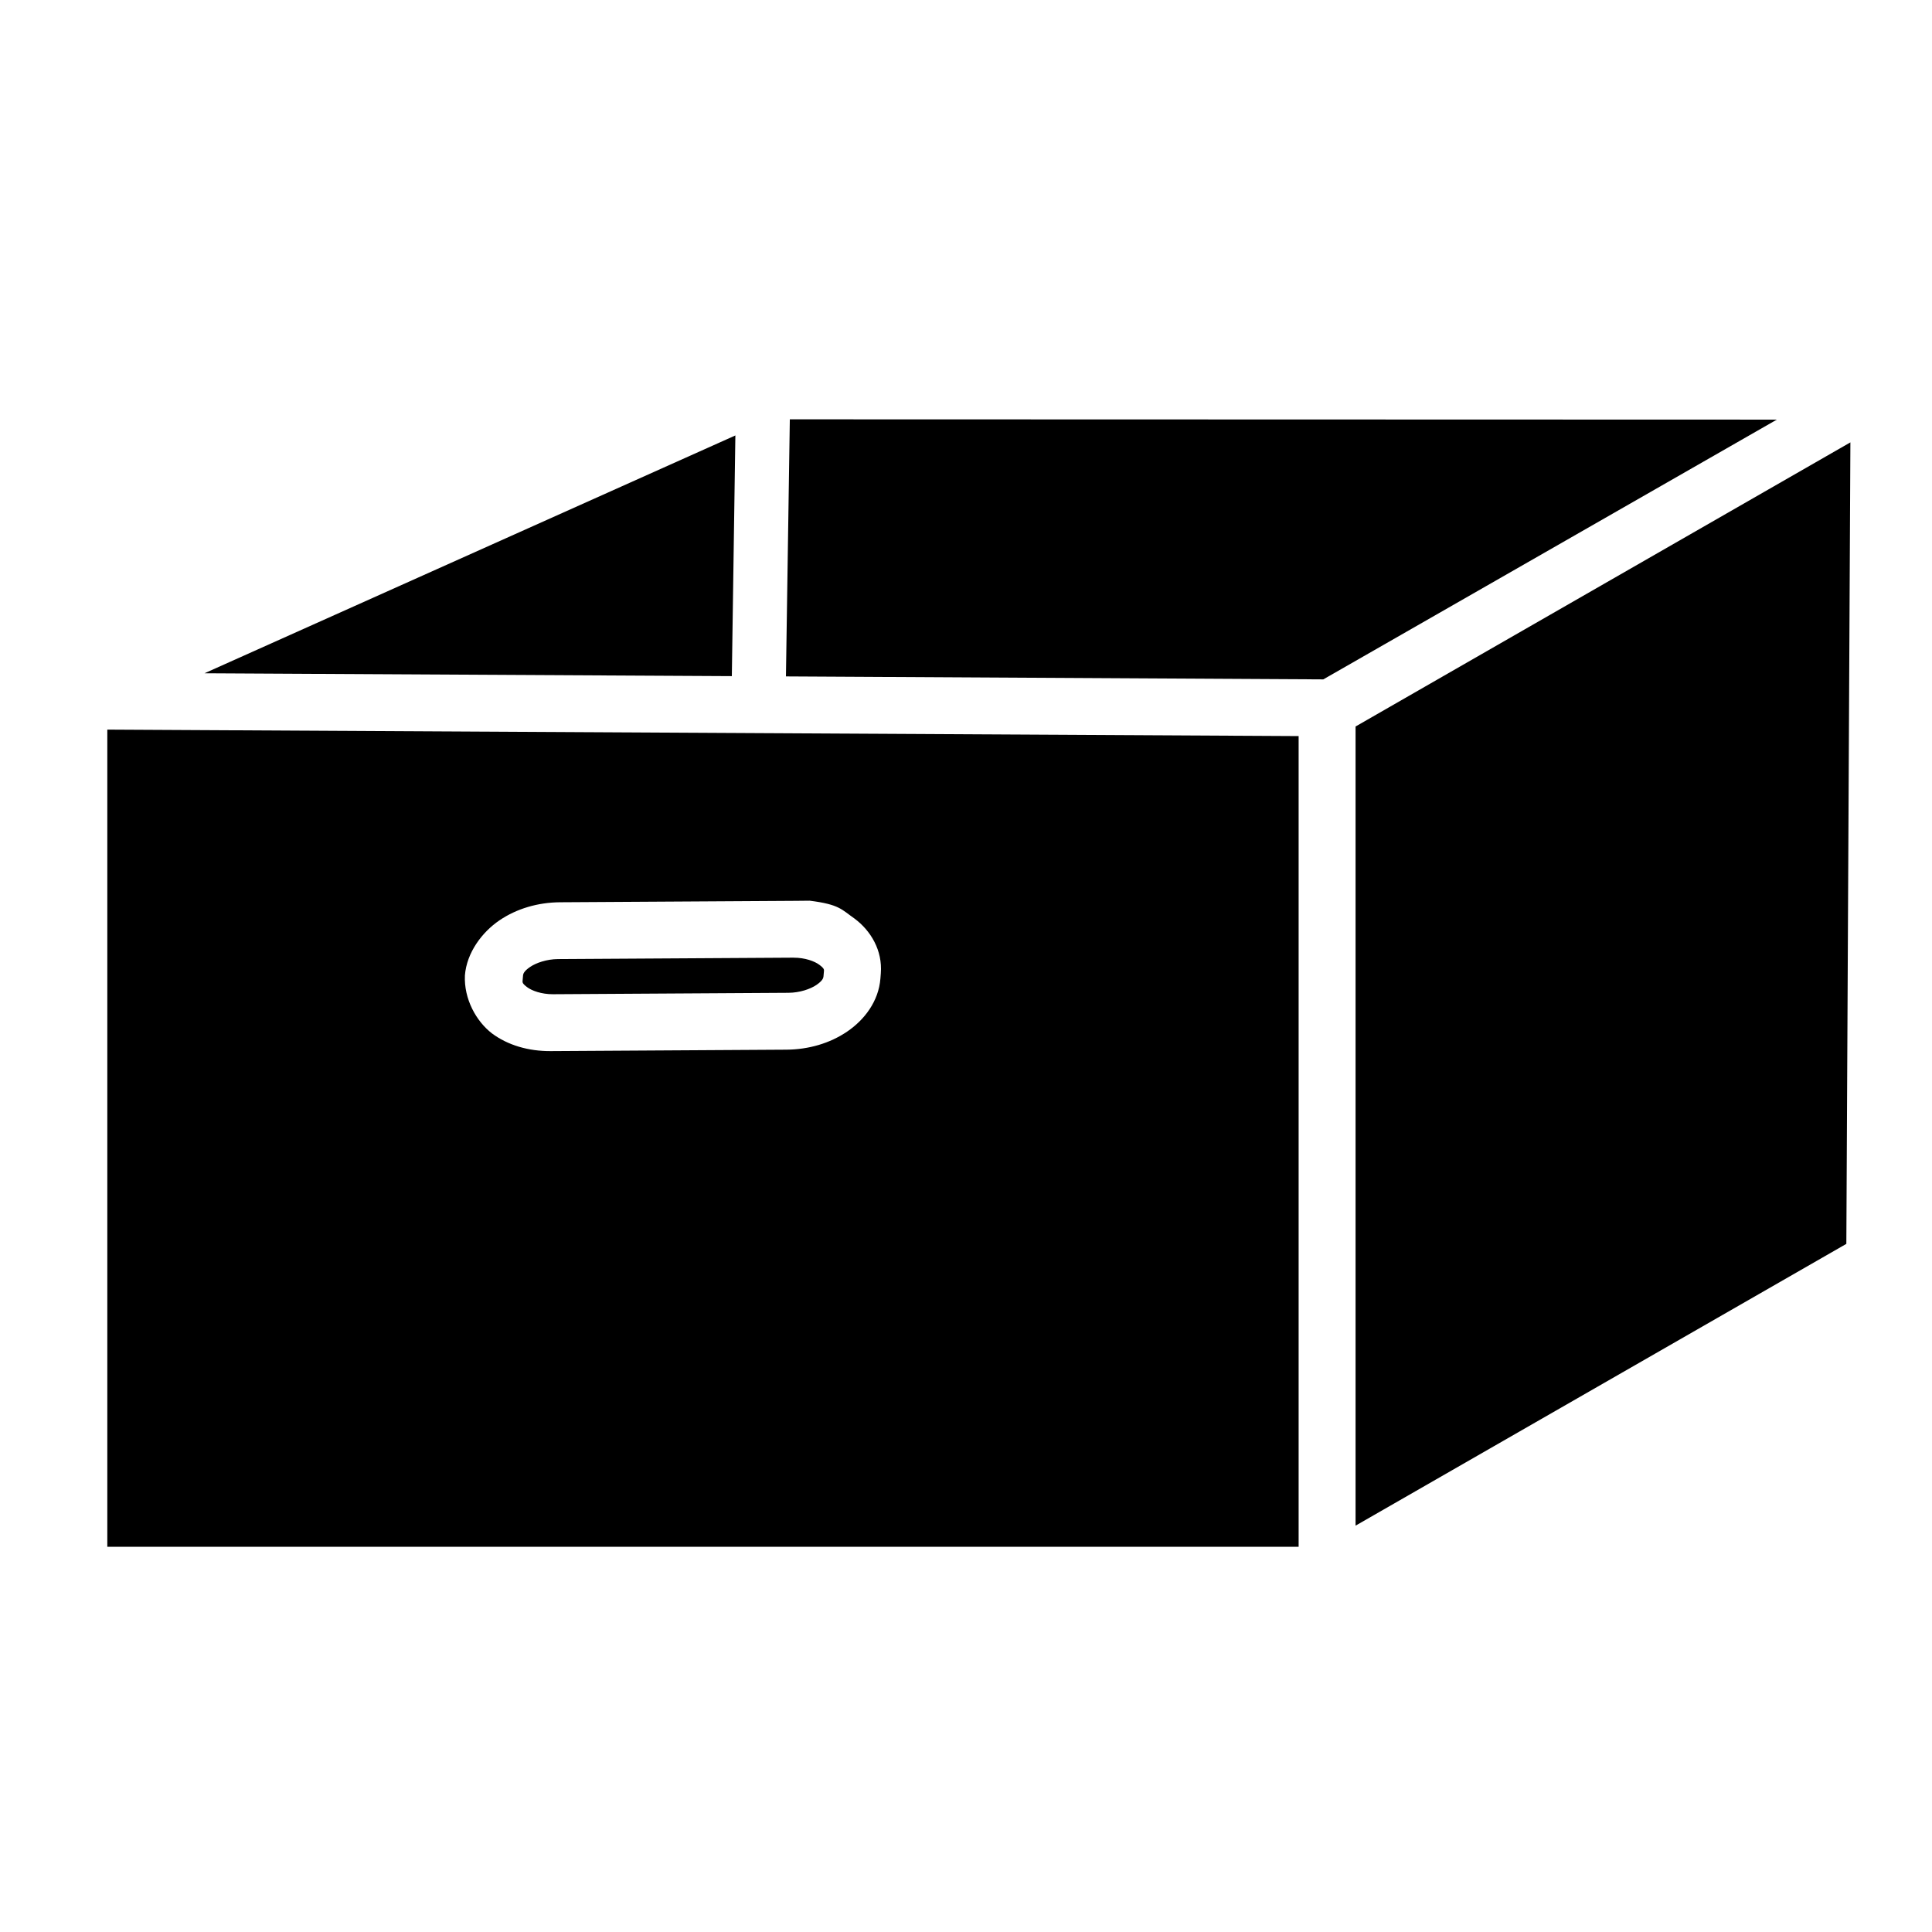
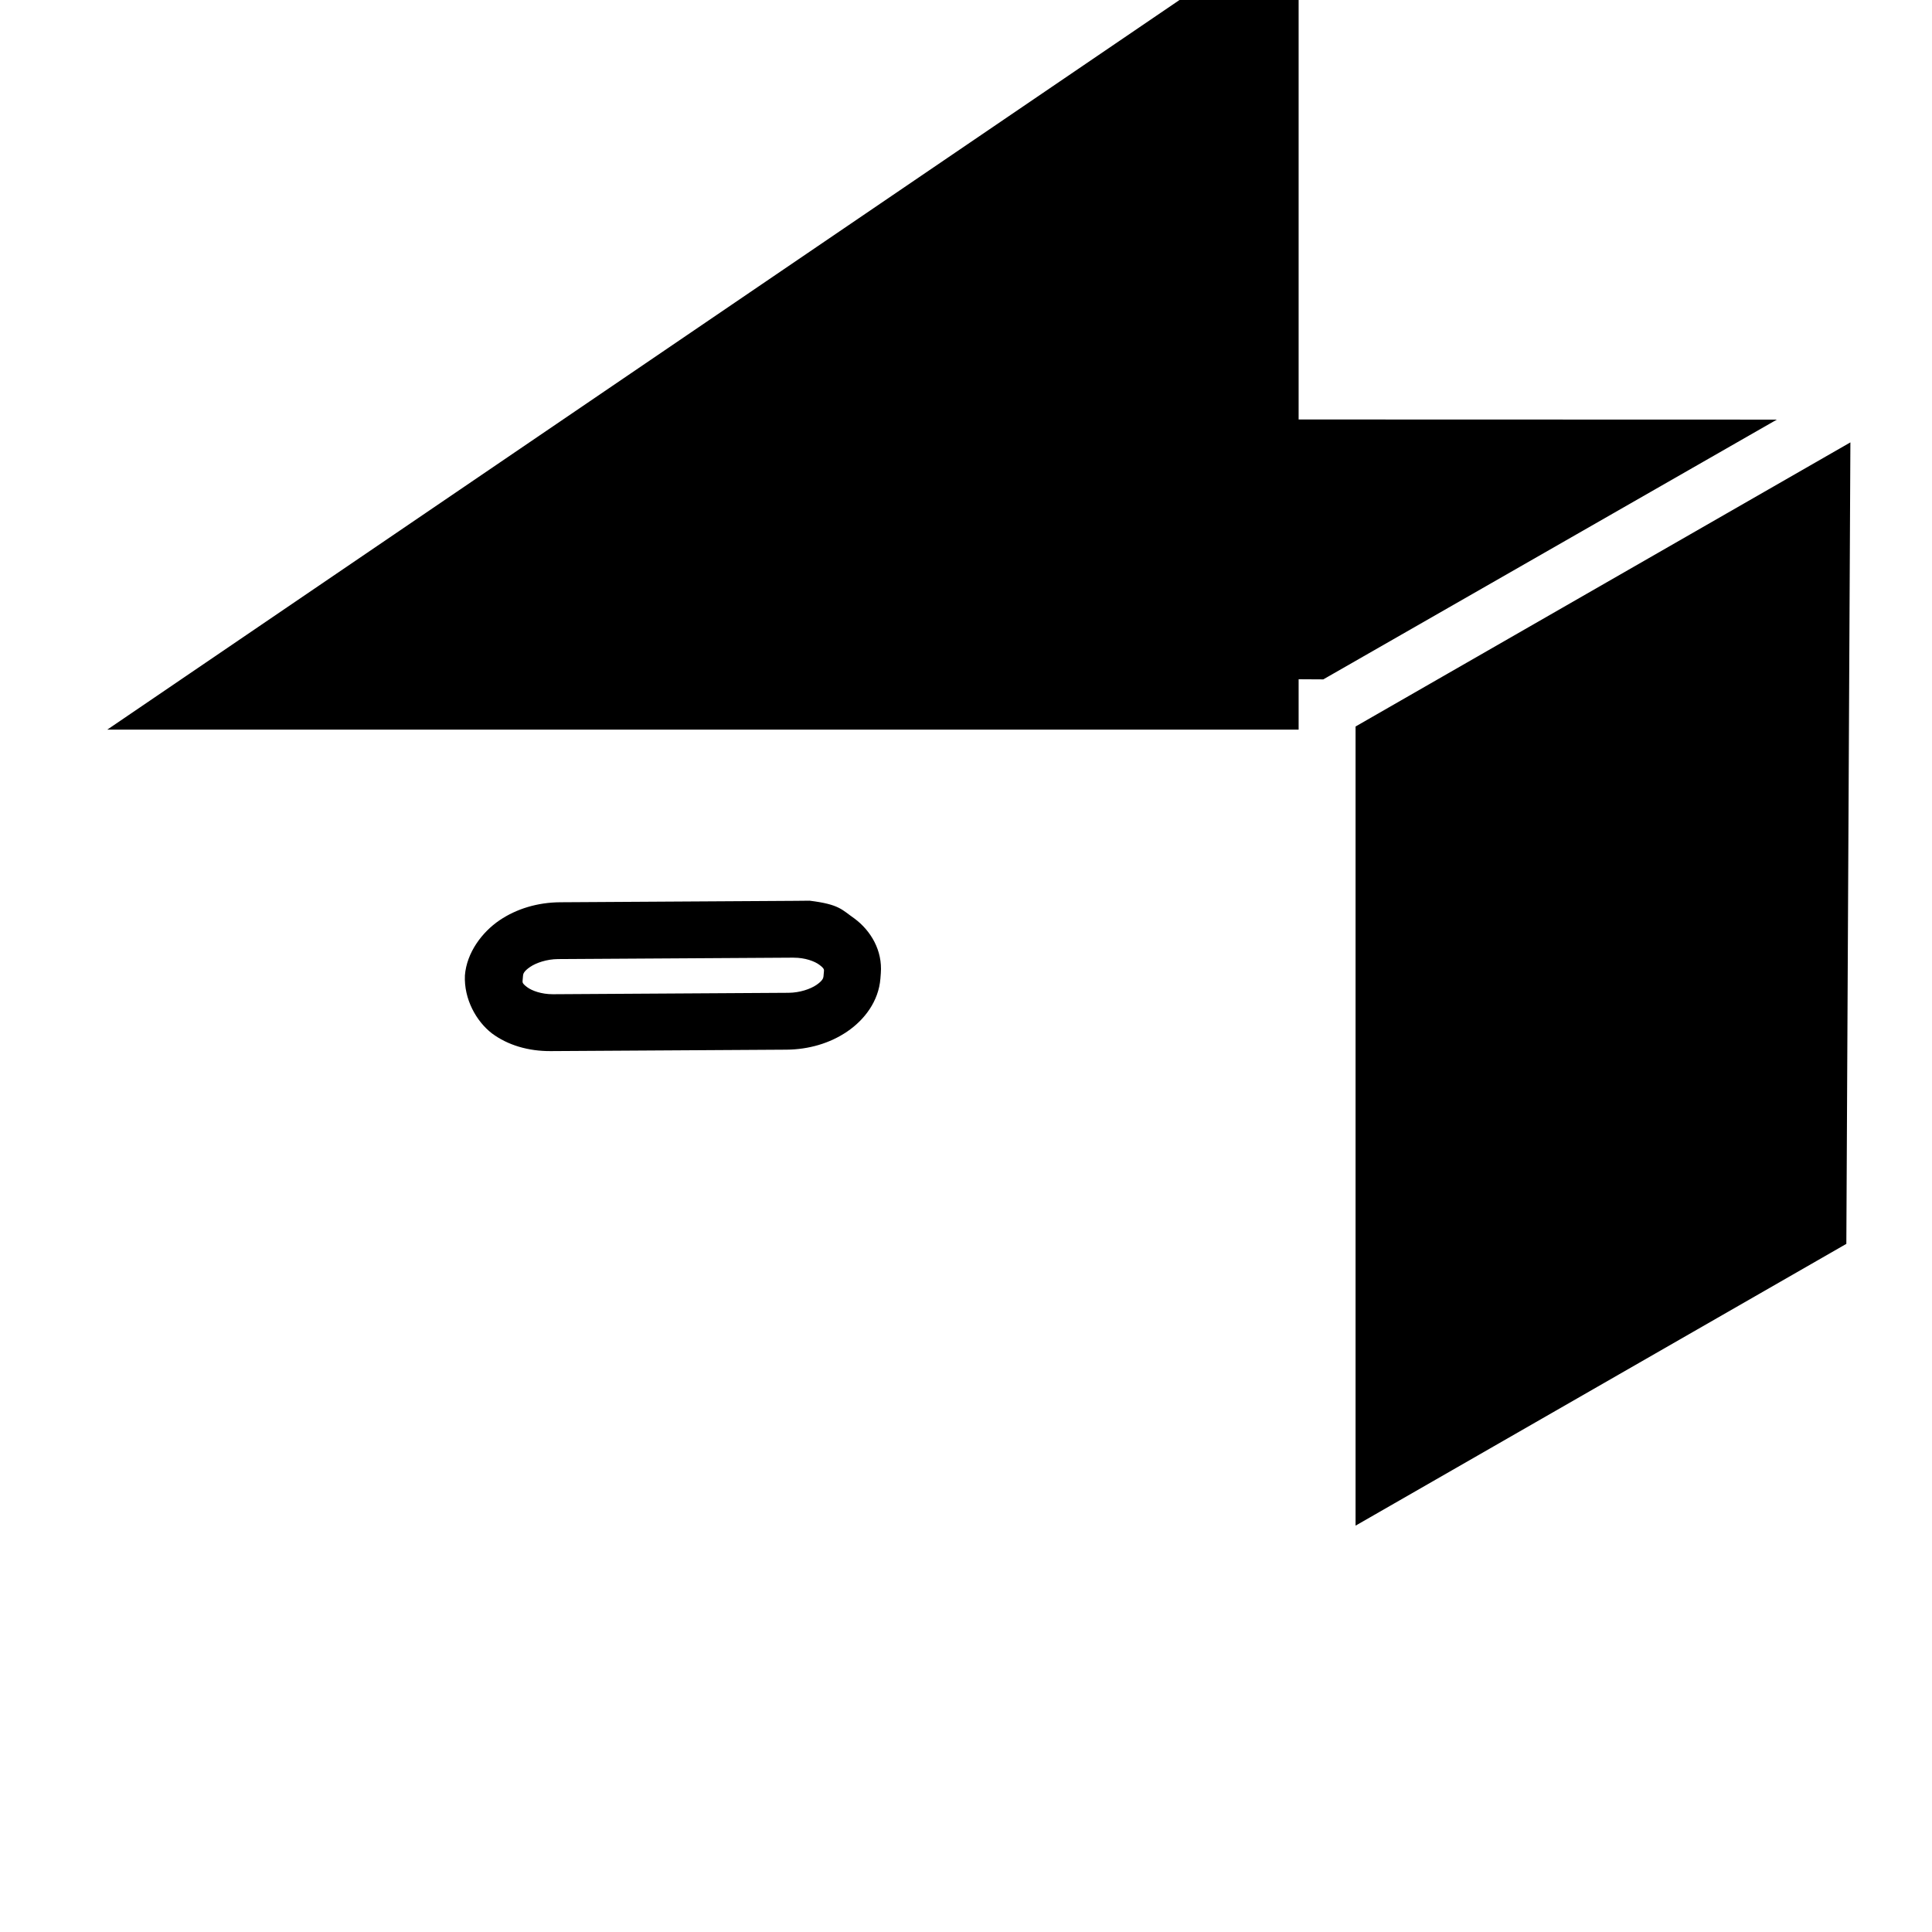
<svg xmlns="http://www.w3.org/2000/svg" xmlns:ns1="http://www.inkscape.org/namespaces/inkscape" xmlns:ns2="http://sodipodi.sourceforge.net/DTD/sodipodi-0.dtd" ns1:export-ydpi="96" ns1:export-xdpi="96" ns1:export-filename="/home/user/designs/EOTL/logo/open-dispatch.png" ns2:docname="open-dispatch-black.svg" ns1:version="1.0 (4035a4f, 2020-05-01)" id="svg1742" version="1.1" viewBox="0 0 67.733 67.733" height="256" width="256">
  <defs id="defs1736" />
  <ns2:namedview ns1:document-rotation="0" units="px" ns1:guide-bbox="true" showguides="true" ns1:window-maximized="1" ns1:window-y="41" ns1:window-x="683" ns1:window-height="725" ns1:window-width="679" showgrid="false" ns1:current-layer="g6140" ns1:document-units="mm" ns1:cy="117.58161" ns1:cx="132.08616" ns1:zoom="1.979899" ns1:pageshadow="2" ns1:pageopacity="0.0" borderopacity="1.0" bordercolor="#666666" pagecolor="#ffffff" id="base" />
  <g transform="translate(0,-229.267)" id="layer1" ns1:groupmode="layer" ns1:label="Layer 1">
    <g transform="translate(-6.665,-182.539)" id="g6140">
-       <path ns1:connector-curvature="0" id="rect1550" d="m 34.355,426.507 -0.136,9.013 18.839,0.104 15.9,-9.107 z m -1.909,0.565 -18.612,8.338 18.488,0.1 z m 39.091,0.243 -17.348,9.961 V 465.293 l 17.206,-9.879 z m -61.11,10.07 v 28.648 h 41.766 v -28.421 z m 24.622,5.998 c 1.049,0.13 1.123,0.313 1.577,0.629 0.569,0.424 0.982,1.116 0.919,1.916 l -0.014,0.184 c -0.063,0.799 -0.561,1.45 -1.171,1.863 -0.602,0.408 -1.344,0.625 -2.124,0.631 l -8.263,0.05 c -0.781,0.005 -1.503,-0.205 -2.063,-0.622 -0.55,-0.425 -0.984,-1.205 -0.946,-2.033 0.063,-0.799 0.602,-1.516 1.212,-1.93 0.602,-0.408 1.342,-0.627 2.122,-0.633 h 0.003 l 8.263,-0.05 z m -0.56,1.997 -8.261,0.05 c -0.399,0.003 -0.767,0.133 -0.976,0.274 -0.221,0.15 -0.245,0.244 -0.25,0.3 l -0.016,0.184 c -0.004,0.057 -0.014,0.097 0.163,0.229 0.162,0.121 0.497,0.246 0.899,0.245 l 8.261,-0.05 c 0.399,-0.003 0.767,-0.133 0.976,-0.274 0.219,-0.149 0.245,-0.244 0.25,-0.3 l 0.016,-0.181 c 0.004,-0.056 0.014,-0.097 -0.164,-0.229 -0.162,-0.121 -0.496,-0.248 -0.897,-0.247 z" style="opacity:1;fill:#000000;fill-opacity:1;stroke:none;stroke-width:0.886;stroke-linecap:square;stroke-linejoin:miter;stroke-miterlimit:4;stroke-dasharray:none;stroke-dashoffset:0;stroke-opacity:1" />
+       <path ns1:connector-curvature="0" id="rect1550" d="m 34.355,426.507 -0.136,9.013 18.839,0.104 15.9,-9.107 z m -1.909,0.565 -18.612,8.338 18.488,0.1 z m 39.091,0.243 -17.348,9.961 V 465.293 l 17.206,-9.879 z m -61.11,10.07 h 41.766 v -28.421 z m 24.622,5.998 c 1.049,0.13 1.123,0.313 1.577,0.629 0.569,0.424 0.982,1.116 0.919,1.916 l -0.014,0.184 c -0.063,0.799 -0.561,1.45 -1.171,1.863 -0.602,0.408 -1.344,0.625 -2.124,0.631 l -8.263,0.05 c -0.781,0.005 -1.503,-0.205 -2.063,-0.622 -0.55,-0.425 -0.984,-1.205 -0.946,-2.033 0.063,-0.799 0.602,-1.516 1.212,-1.93 0.602,-0.408 1.342,-0.627 2.122,-0.633 h 0.003 l 8.263,-0.05 z m -0.56,1.997 -8.261,0.05 c -0.399,0.003 -0.767,0.133 -0.976,0.274 -0.221,0.15 -0.245,0.244 -0.25,0.3 l -0.016,0.184 c -0.004,0.057 -0.014,0.097 0.163,0.229 0.162,0.121 0.497,0.246 0.899,0.245 l 8.261,-0.05 c 0.399,-0.003 0.767,-0.133 0.976,-0.274 0.219,-0.149 0.245,-0.244 0.25,-0.3 l 0.016,-0.181 c 0.004,-0.056 0.014,-0.097 -0.164,-0.229 -0.162,-0.121 -0.496,-0.248 -0.897,-0.247 z" style="opacity:1;fill:#000000;fill-opacity:1;stroke:none;stroke-width:0.886;stroke-linecap:square;stroke-linejoin:miter;stroke-miterlimit:4;stroke-dasharray:none;stroke-dashoffset:0;stroke-opacity:1" />
    </g>
  </g>
</svg>